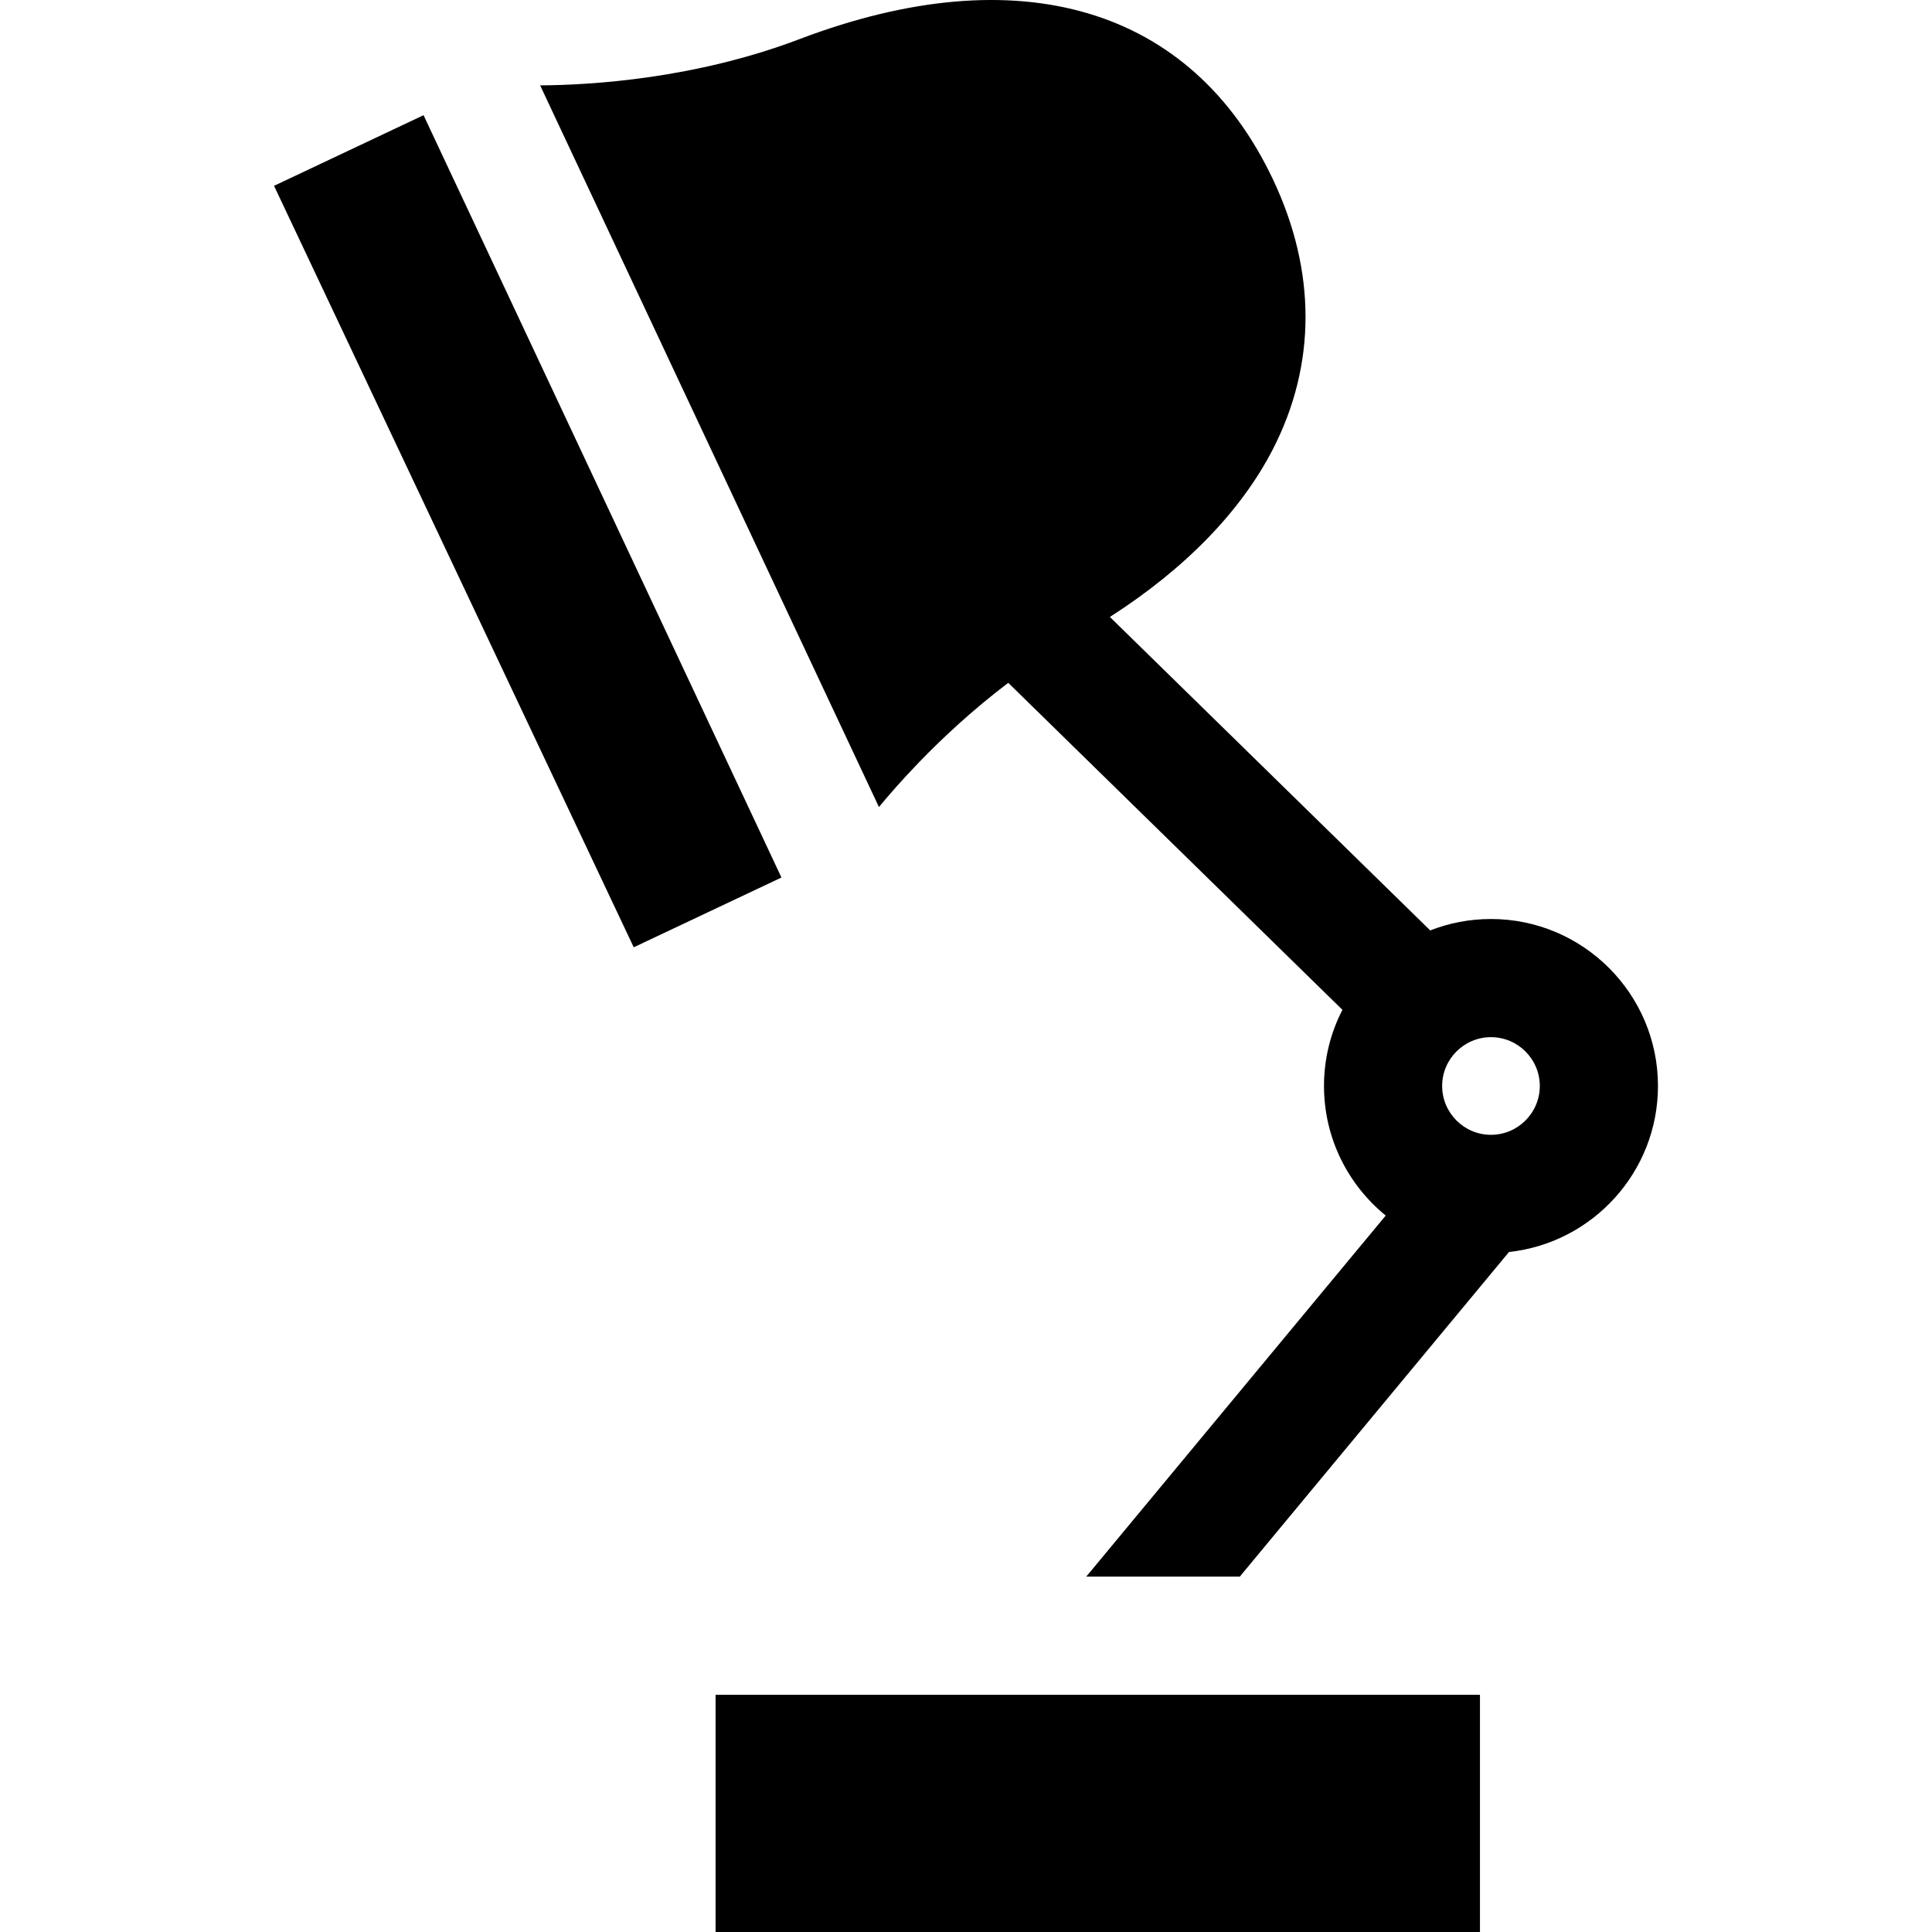
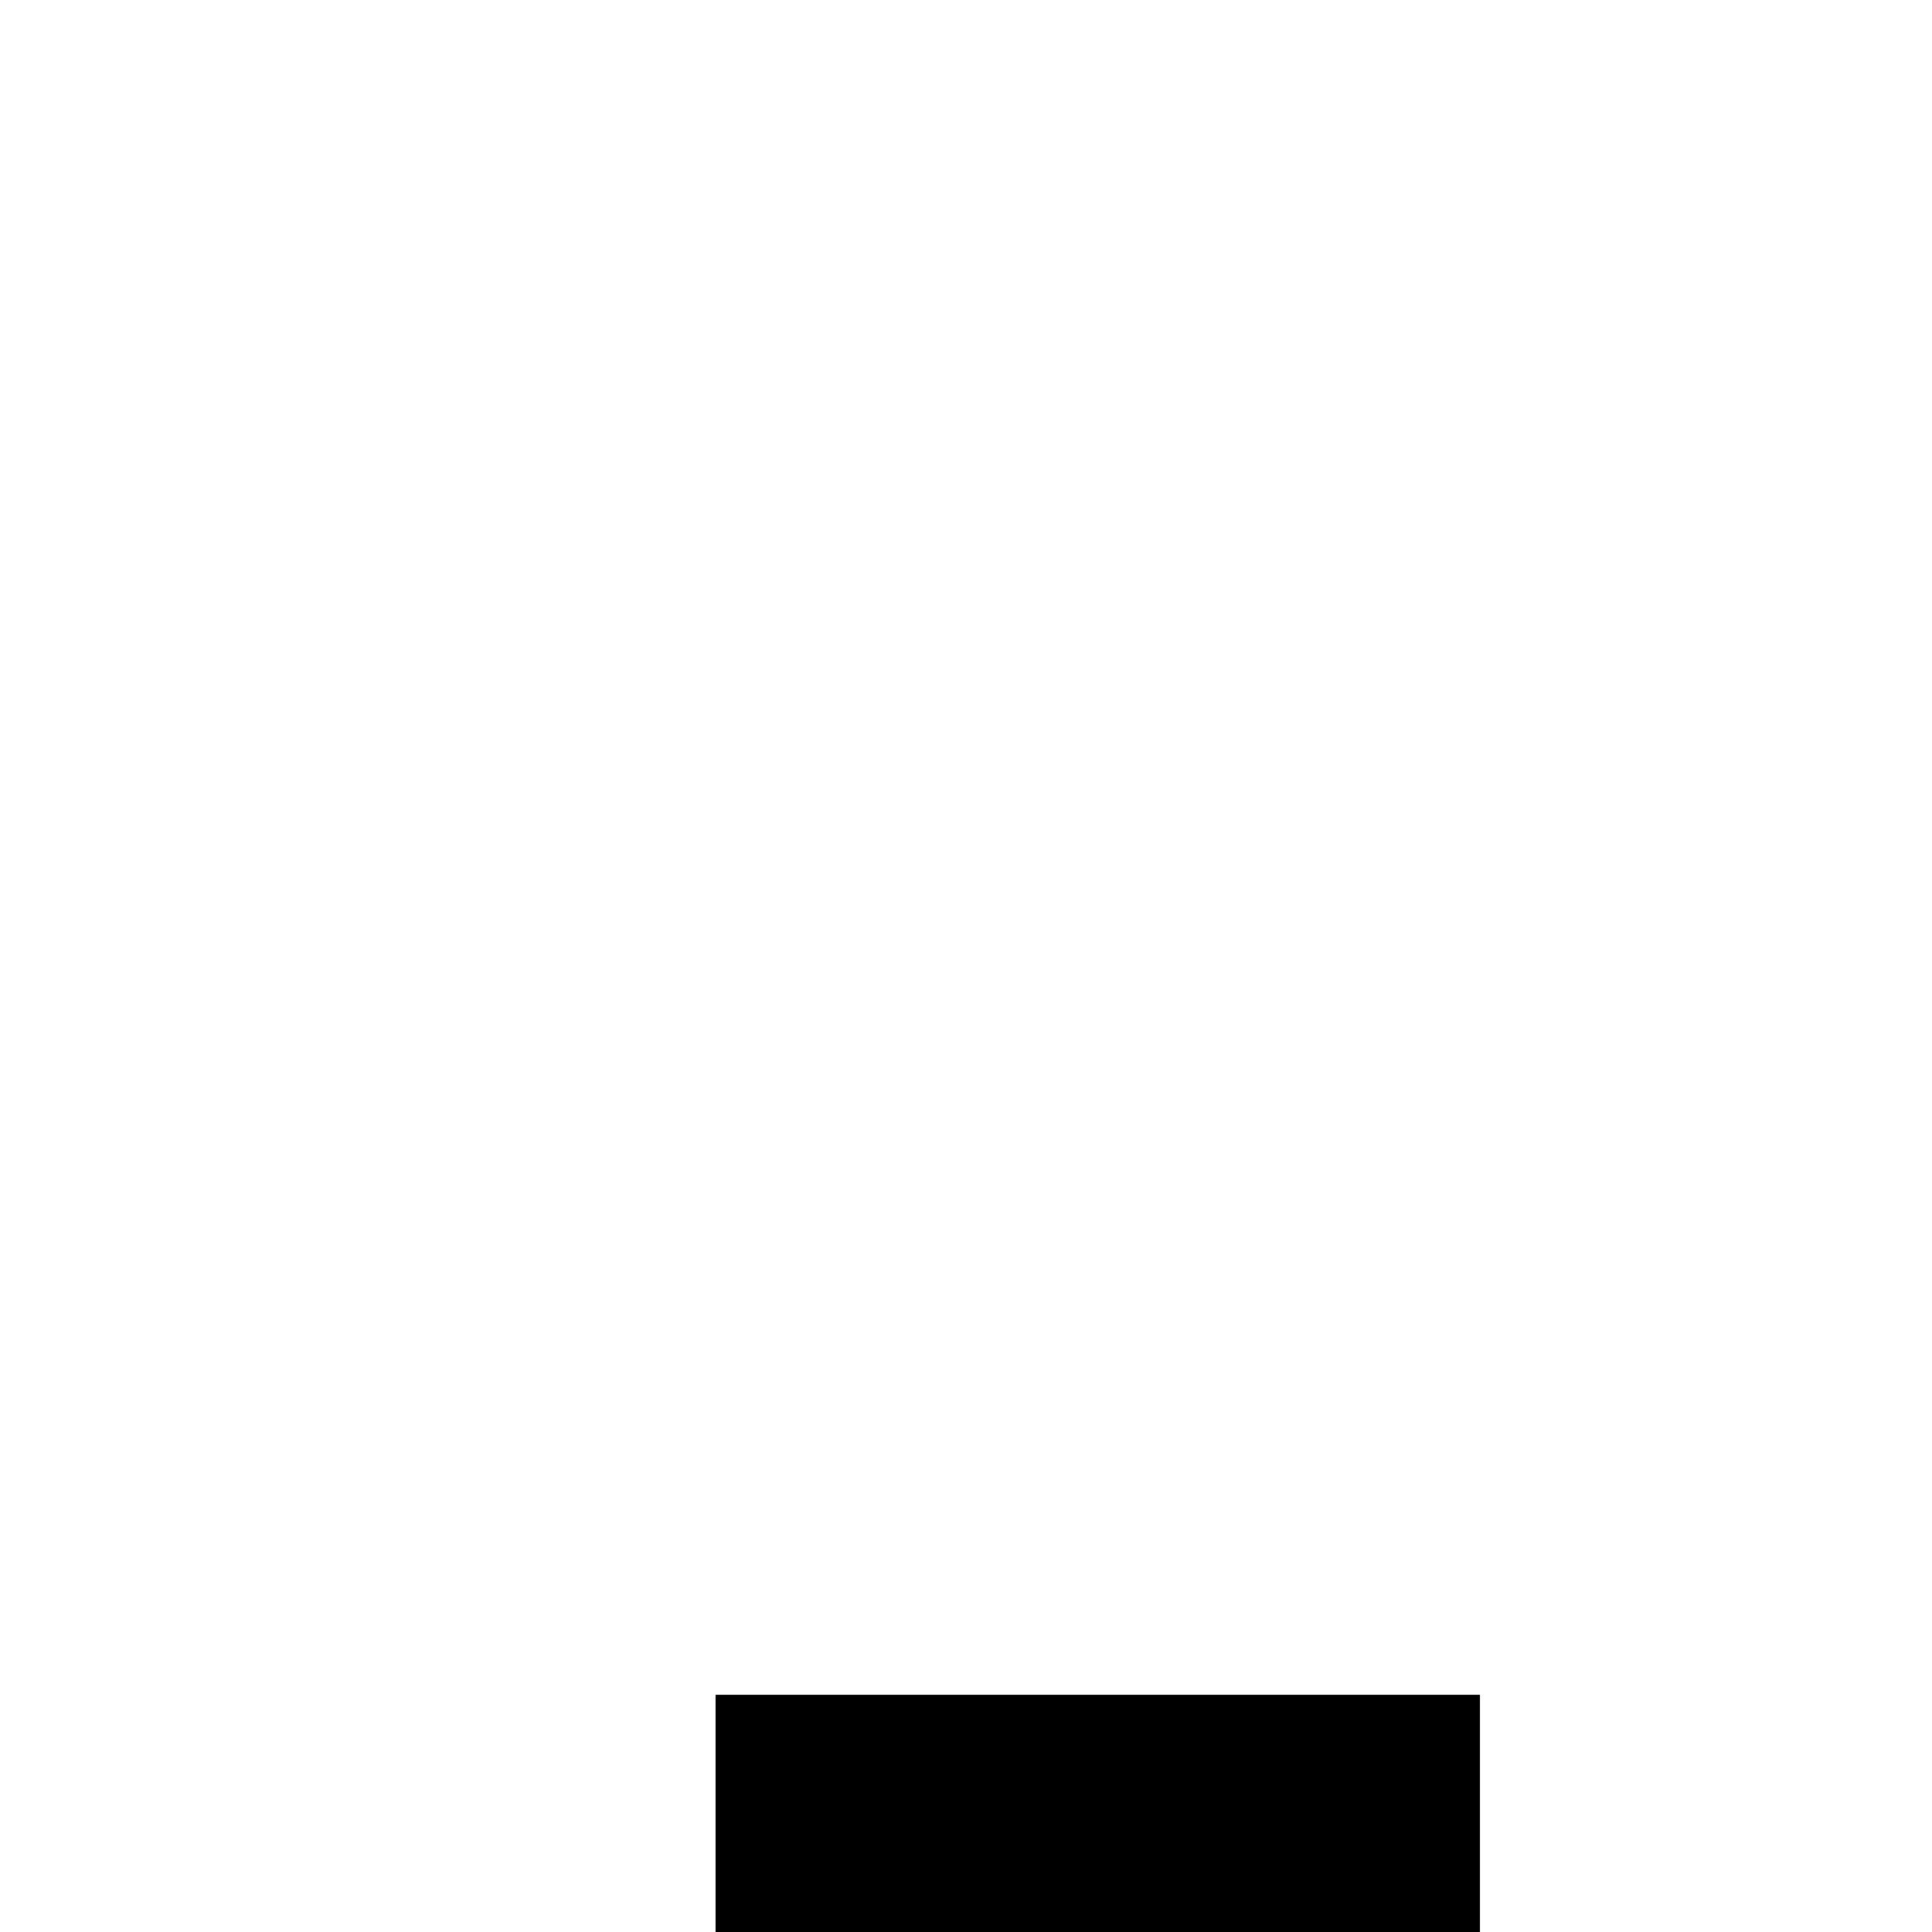
<svg xmlns="http://www.w3.org/2000/svg" fill="#000000" height="800px" width="800px" version="1.1" id="Layer_1" viewBox="0 0 512 512" xml:space="preserve">
  <g>
    <g>
-       <polygon points="200.442,218.378 193.782,204.202 125.556,58.868 118.896,44.703 112.247,30.527 72.623,49.244 167.947,251.039     207.091,232.553   " />
-     </g>
+       </g>
  </g>
  <g>
    <g>
-       <path d="M395.118,243.545c-5.679,0-11.105,1.075-16.095,3.026L294.131,163.5c19.883-12.735,34.714-27.973,43.19-44.444    c11.524-22.422,11.545-47.13,0.052-71.462c-21.608-45.741-67.349-59.311-125.48-37.234    c-27.589,10.491-55.052,12.182-68.748,12.265l7.276,15.512l7.192,15.303l60.814,129.551l7.213,15.355l7.286,15.522    c2.62-3.163,6.19-7.265,10.637-11.868c6.232-6.451,14.186-13.873,23.633-21.044l88.56,86.66    c-3.121,6.054-4.885,12.912-4.885,20.177c0,13.841,6.378,26.211,16.357,34.342l-79.363,95.689h40.689l71.347-86.034    c22.161-2.39,39.478-21.211,39.478-43.998C439.377,263.388,419.523,243.545,395.118,243.545z M395.118,300.737    c-7.129,0-12.933-5.804-12.933-12.944c0-7.129,5.804-12.933,12.933-12.933c7.14,0,12.944,5.804,12.944,12.933    C408.062,294.933,402.258,300.737,395.118,300.737z" />
-     </g>
+       </g>
  </g>
  <g>
    <g>
      <polygon points="376.548,449.14 302.582,449.14 300.525,449.14 205.295,449.14 189.638,449.14 189.638,512 392.206,512     392.206,449.14   " />
    </g>
  </g>
</svg>